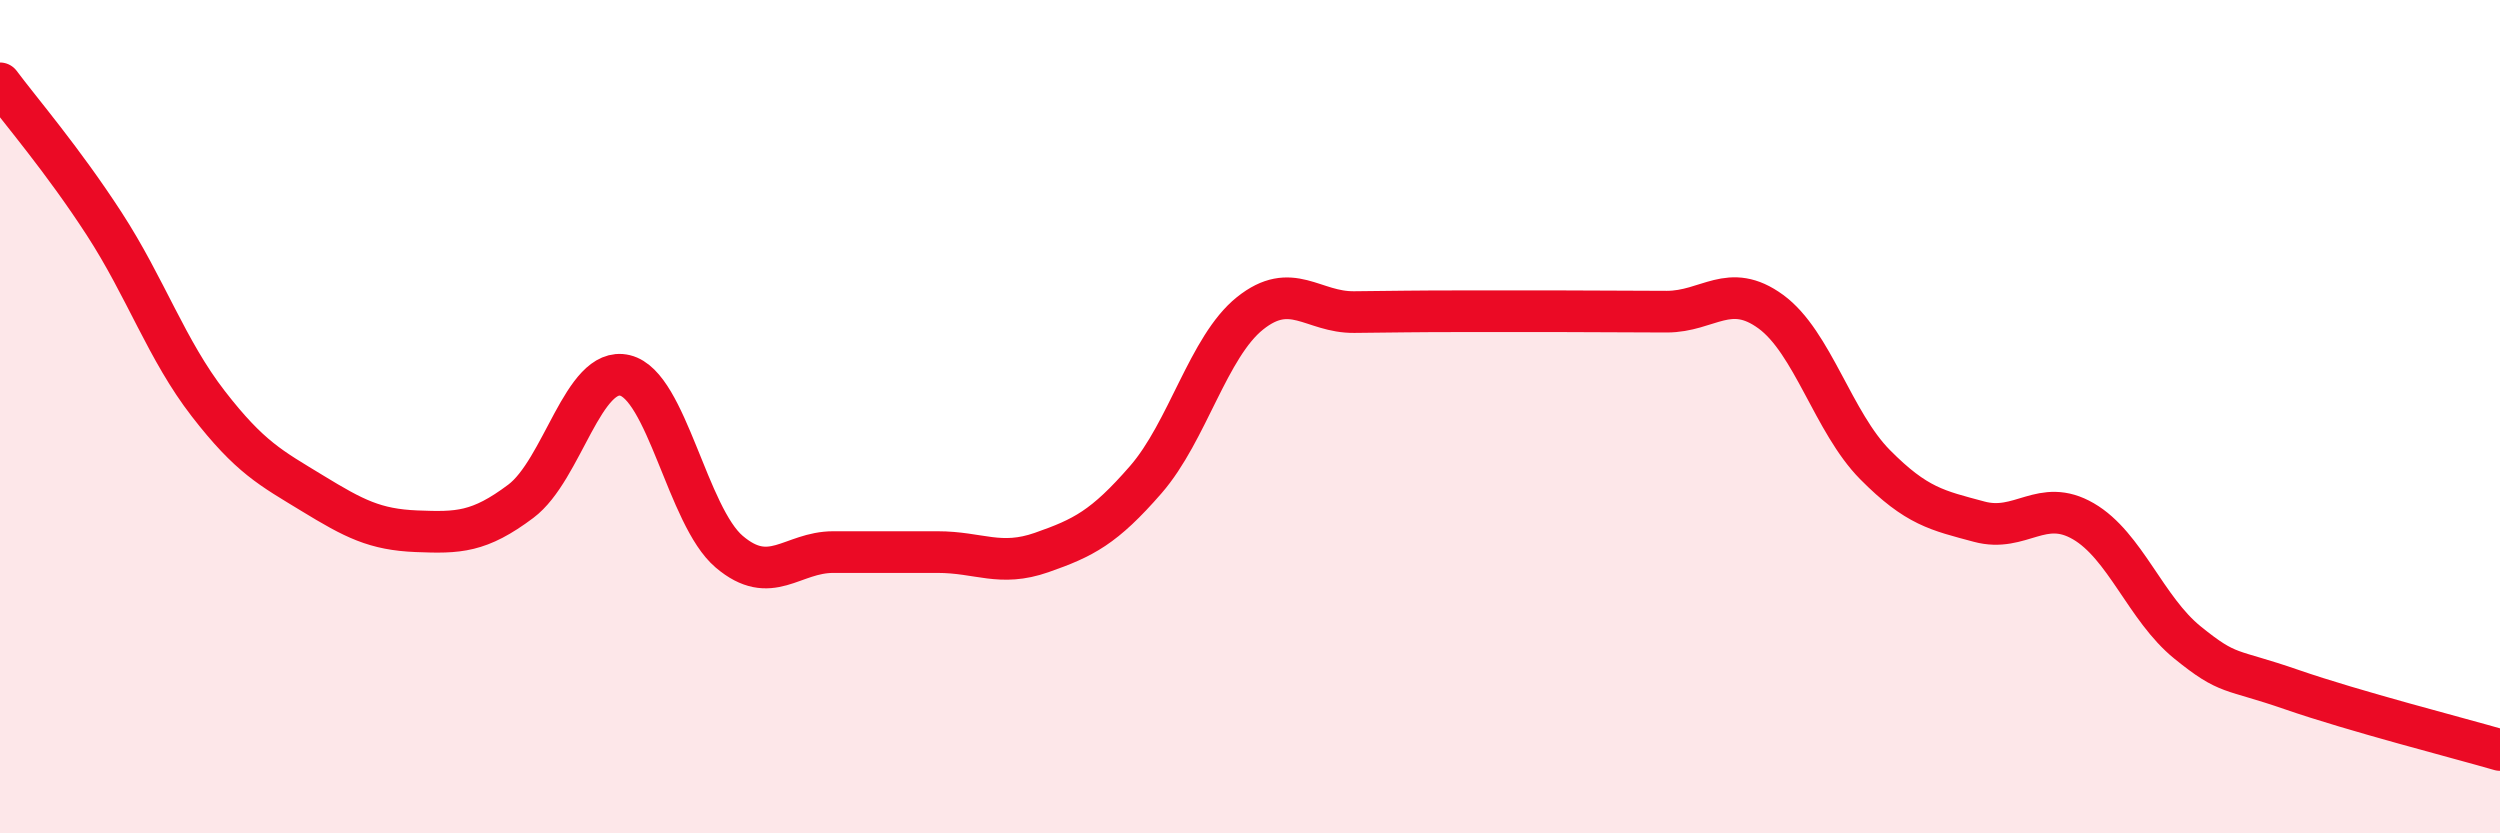
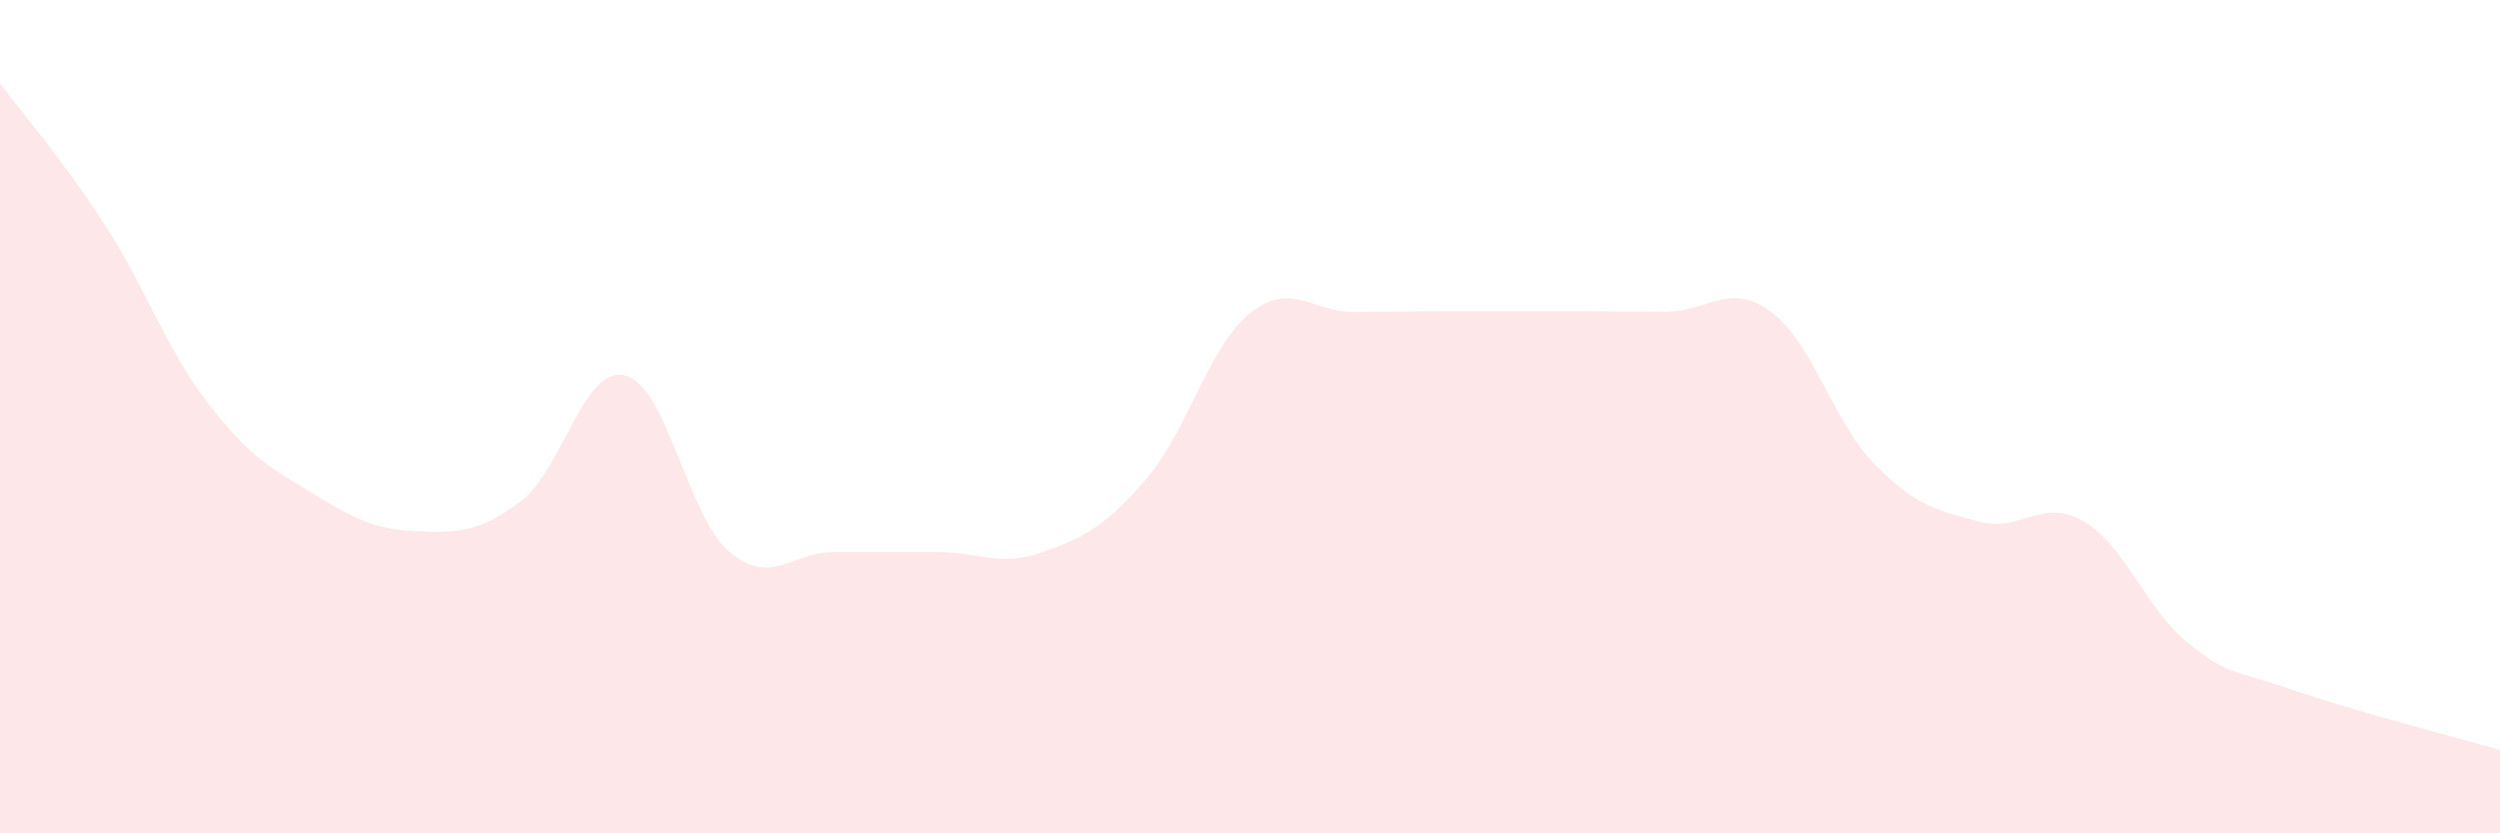
<svg xmlns="http://www.w3.org/2000/svg" width="60" height="20" viewBox="0 0 60 20">
  <path d="M 0,2 C 0.5,2.67 1.5,3.83 2.5,5.37 C 3.5,6.91 4,8.4 5,9.69 C 6,10.98 6.5,11.23 7.5,11.84 C 8.5,12.45 9,12.71 10,12.75 C 11,12.79 11.5,12.78 12.5,12.03 C 13.5,11.28 14,8.77 15,9.01 C 16,9.25 16.5,12.39 17.5,13.24 C 18.5,14.09 19,13.25 20,13.25 C 21,13.25 21.5,13.25 22.5,13.25 C 23.5,13.25 24,13.61 25,13.26 C 26,12.91 26.5,12.66 27.5,11.51 C 28.5,10.36 29,8.32 30,7.52 C 31,6.72 31.5,7.5 32.5,7.49 C 33.5,7.48 34,7.47 35,7.47 C 36,7.47 36.5,7.47 37.5,7.47 C 38.5,7.47 39,7.48 40,7.48 C 41,7.48 41.5,6.75 42.5,7.48 C 43.5,8.21 44,10.14 45,11.15 C 46,12.16 46.5,12.25 47.5,12.52 C 48.5,12.79 49,11.93 50,12.51 C 51,13.09 51.5,14.61 52.5,15.42 C 53.5,16.23 53.5,16.03 55,16.55 C 56.5,17.07 59,17.71 60,18L60 20L0 20Z" fill="#EB0A25" opacity="0.1" stroke-linecap="round" stroke-linejoin="round" />
-   <path d="M 0,2 C 0.5,2.67 1.5,3.83 2.5,5.37 C 3.5,6.91 4,8.4 5,9.69 C 6,10.98 6.5,11.23 7.5,11.84 C 8.5,12.45 9,12.71 10,12.75 C 11,12.79 11.5,12.78 12.5,12.03 C 13.5,11.28 14,8.77 15,9.01 C 16,9.25 16.5,12.39 17.5,13.24 C 18.5,14.09 19,13.25 20,13.25 C 21,13.25 21.5,13.25 22.5,13.25 C 23.5,13.25 24,13.61 25,13.26 C 26,12.91 26.5,12.66 27.5,11.51 C 28.5,10.36 29,8.32 30,7.52 C 31,6.72 31.5,7.5 32.5,7.49 C 33.5,7.48 34,7.47 35,7.47 C 36,7.47 36.5,7.47 37.5,7.47 C 38.5,7.47 39,7.48 40,7.48 C 41,7.48 41.5,6.75 42.5,7.48 C 43.5,8.21 44,10.14 45,11.15 C 46,12.16 46.5,12.25 47.5,12.52 C 48.5,12.79 49,11.93 50,12.51 C 51,13.09 51.5,14.61 52.5,15.42 C 53.5,16.23 53.5,16.03 55,16.55 C 56.5,17.07 59,17.71 60,18" stroke="#EB0A25" stroke-width="1" fill="none" stroke-linecap="round" stroke-linejoin="round" />
</svg>